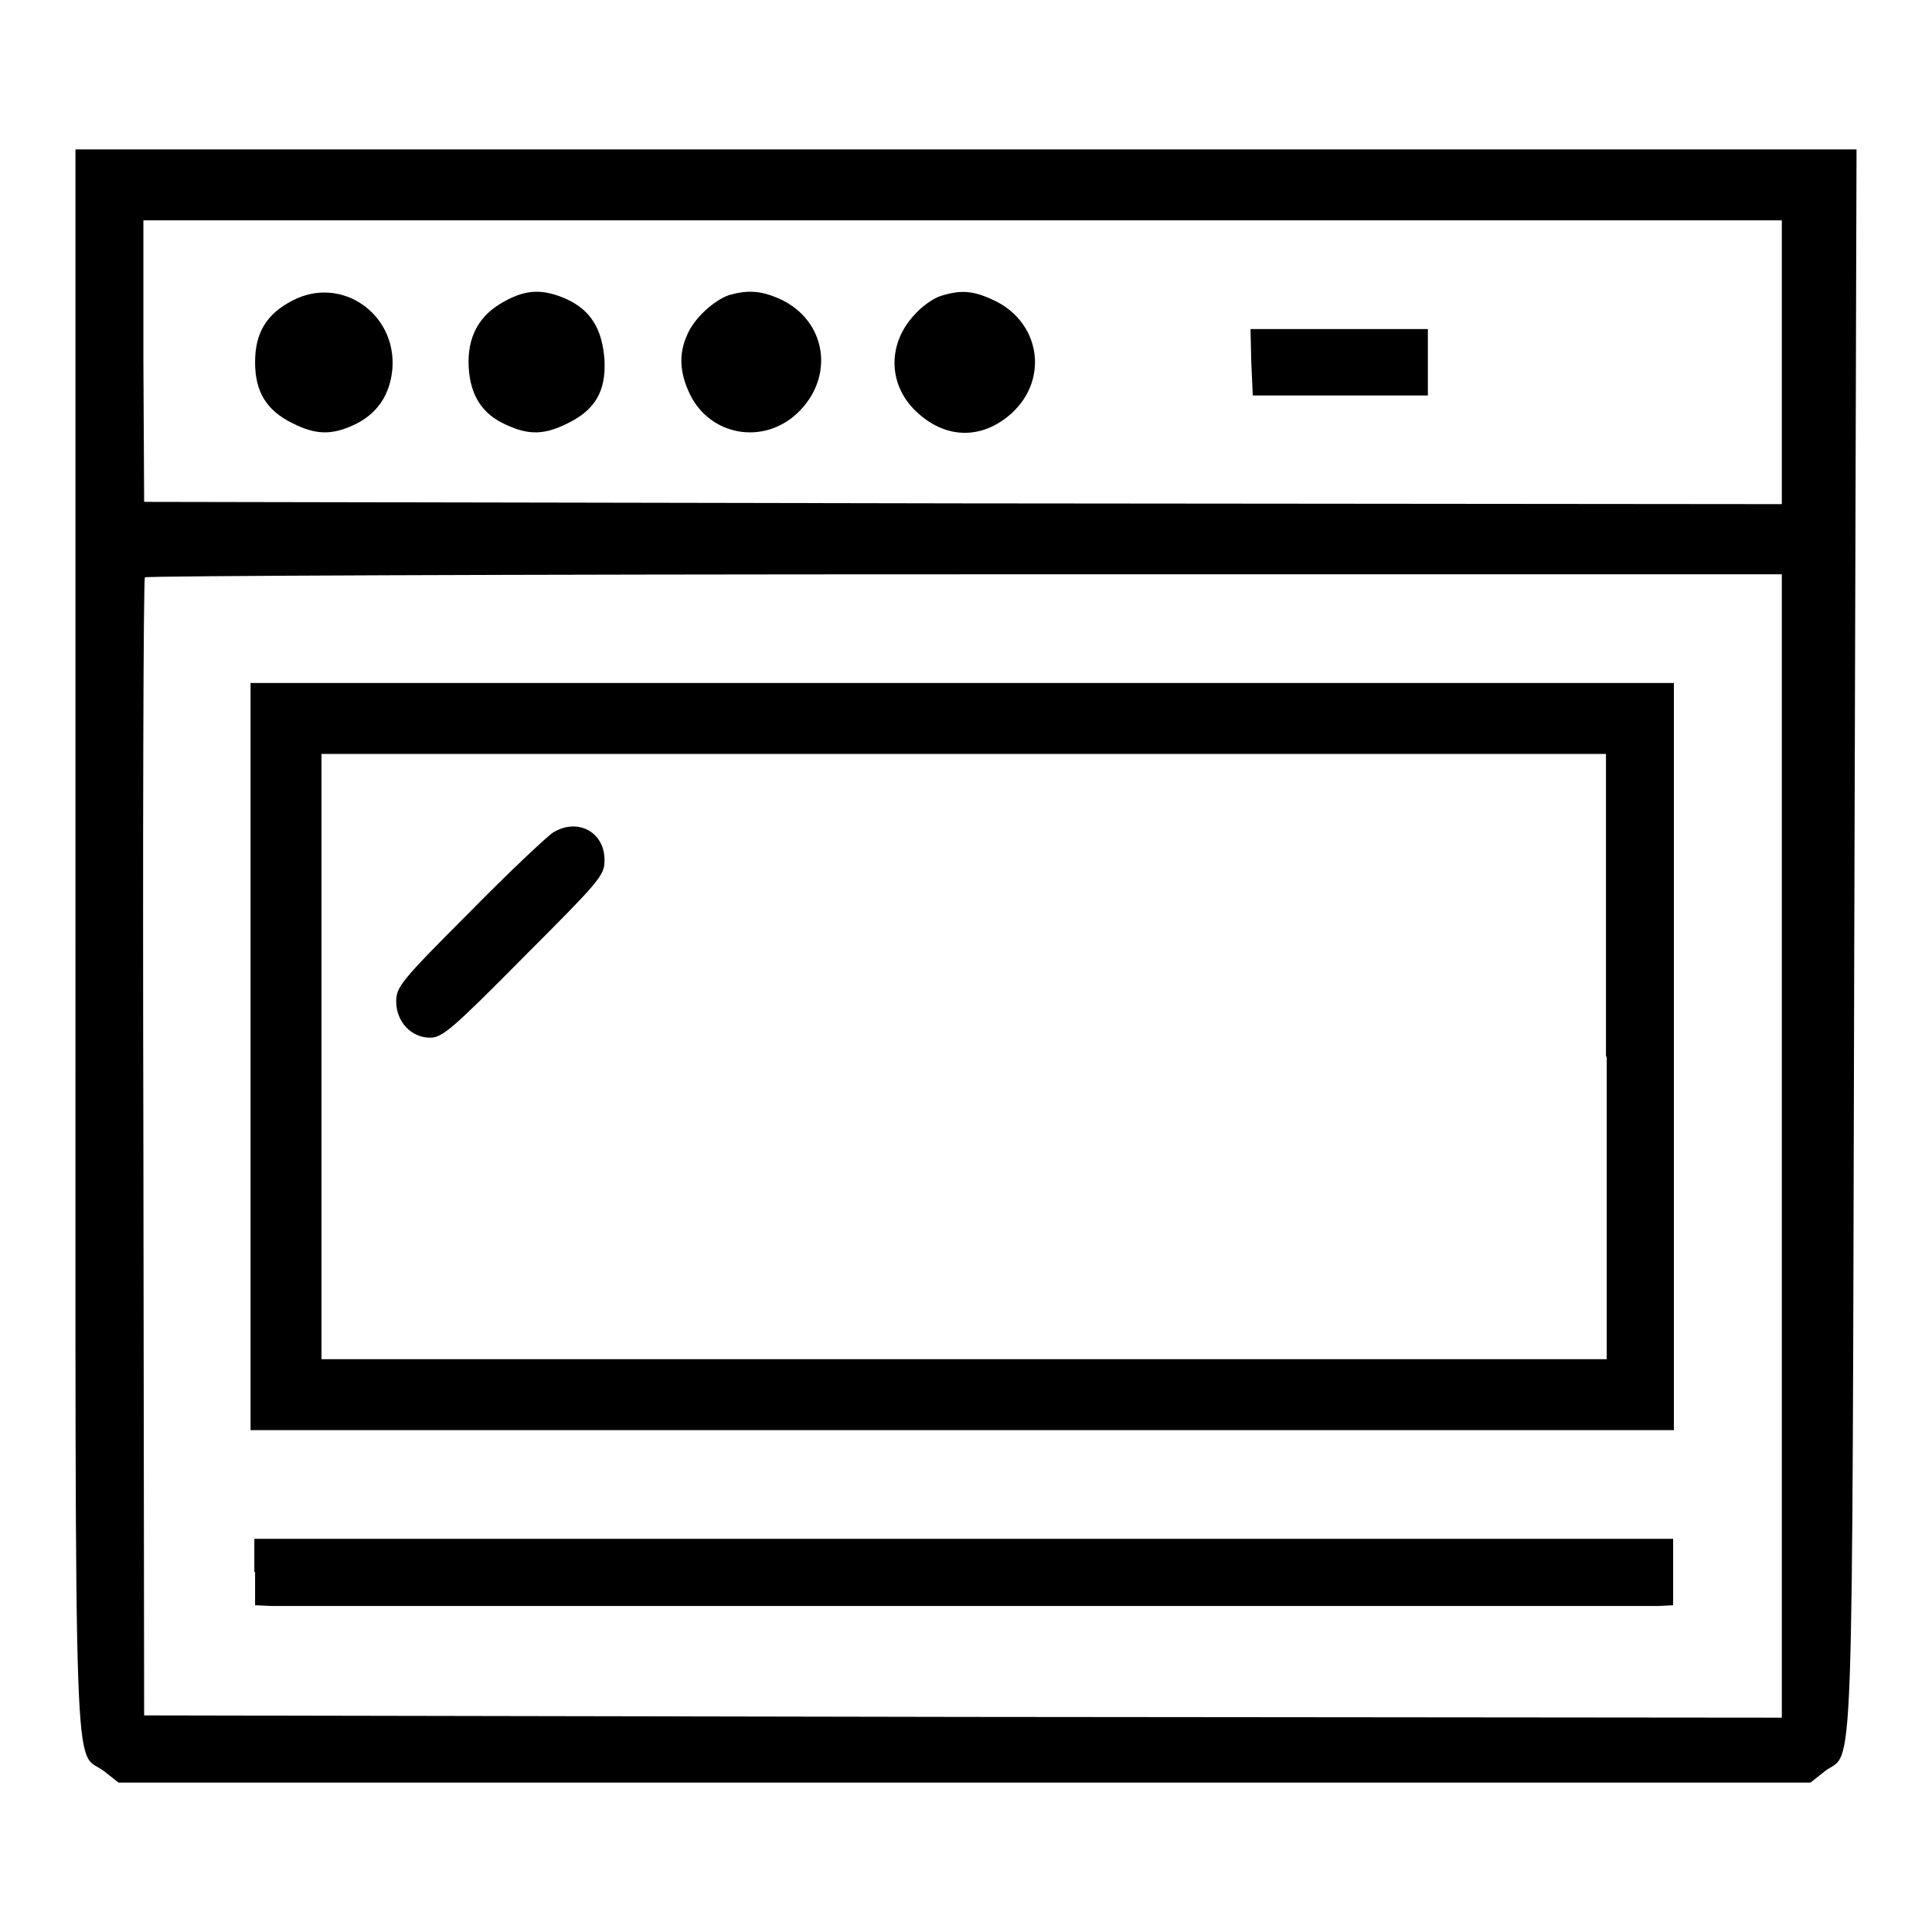
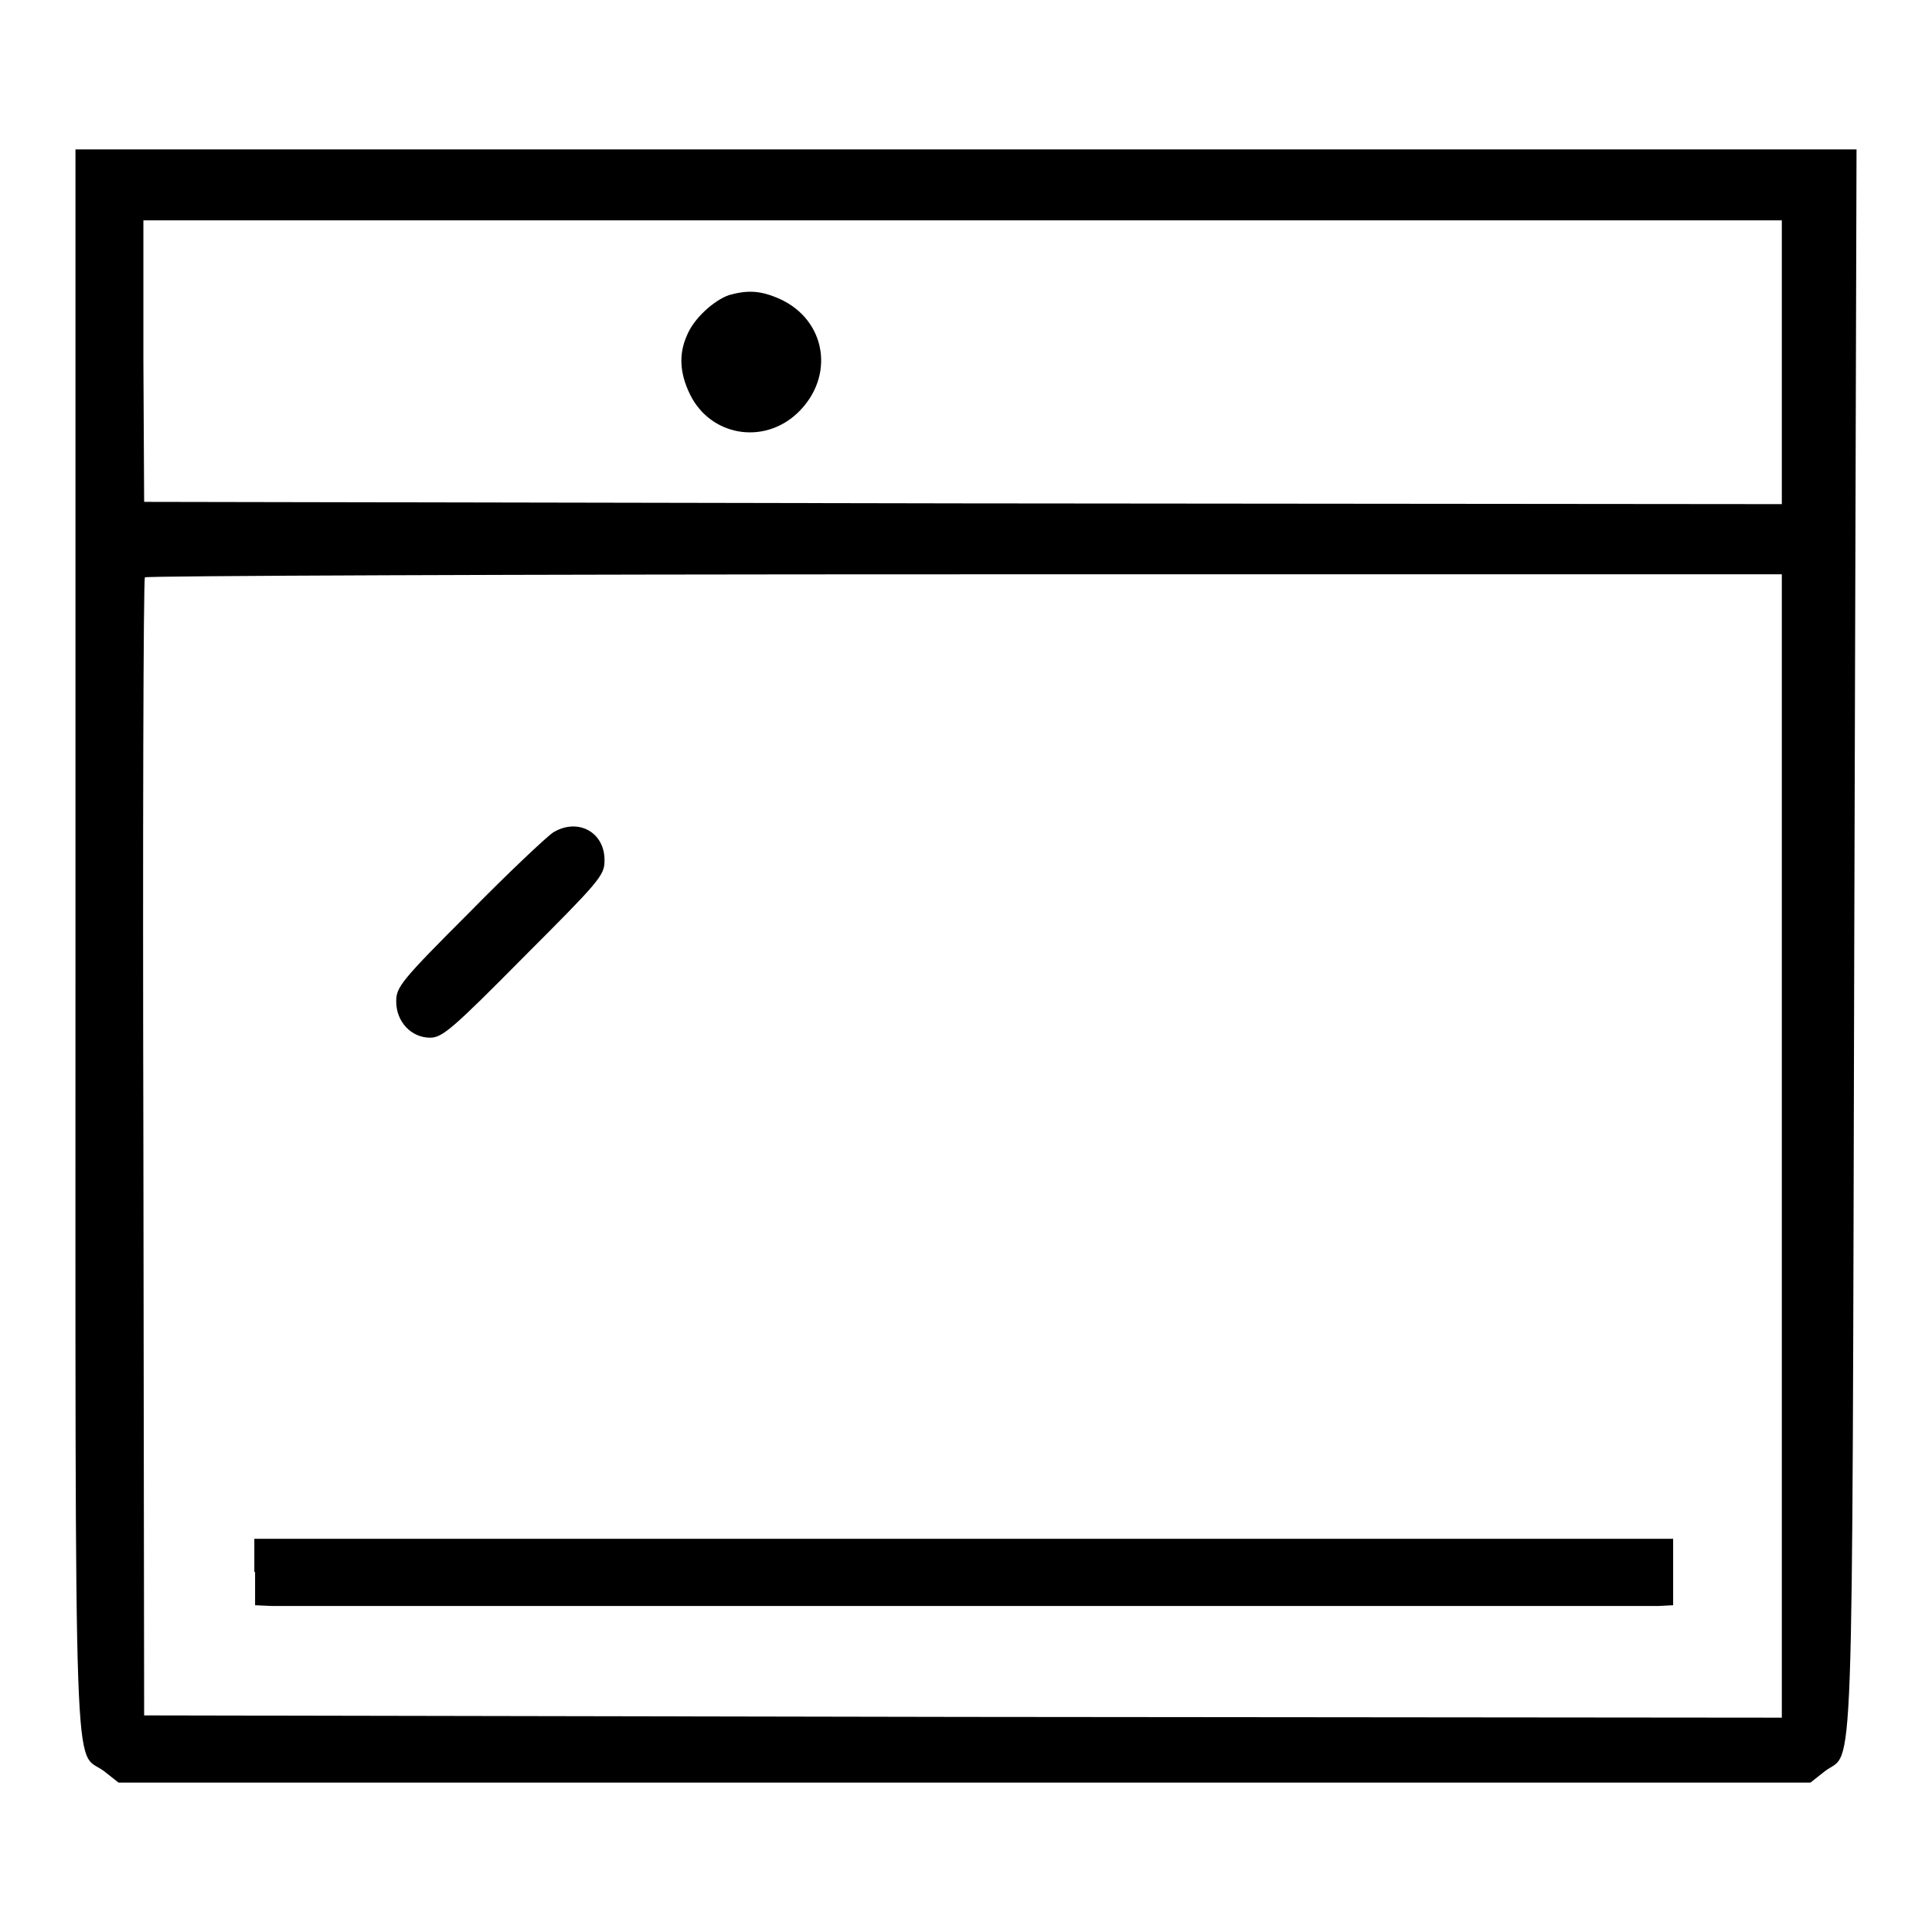
<svg xmlns="http://www.w3.org/2000/svg" version="1.1" x="0px" y="0px" viewBox="0 0 256 256" enable-background="new 0 0 256 256" xml:space="preserve">
  <g>
    <g>
      <g>
        <path fill="#000000" d="M10,124.6c0,116.7-0.3,107,3.8,110.1l1.9,1.5h112.1h112.1l1.9-1.5c3.9-3,3.6,6.1,3.9-110.1L246,19.8H128H10V124.6z M236.1,48v18.8l-108.5-0.1L19.1,66.5l-0.1-18.7L19,29.2h108.6h108.5V48z M236.1,151.9v75.7l-108.5-0.1l-108.5-0.2l-0.1-75.2c-0.1-41.4,0-75.3,0.2-75.6c0.1-0.2,49-0.4,108.6-0.4h108.3V151.9z" />
-         <path fill="#000000" d="M38.8,39.8c-3.5,1.8-5,4.3-5,8.2c0,3.9,1.5,6.4,5,8.1c3,1.5,5.1,1.6,8.1,0.2c3-1.4,4.8-3.9,5.1-7.5C52.5,41.5,45.2,36.5,38.8,39.8z" />
-         <path fill="#000000" d="M66.9,39.9c-3.4,1.8-5,4.7-4.8,8.7c0.2,3.8,1.8,6.3,5,7.7c3,1.4,5.1,1.3,8.1-0.2c3.7-1.8,5.1-4.3,4.9-8.4c-0.3-4.1-1.8-6.6-5.1-8.1C72,38.3,69.8,38.3,66.9,39.9z" />
        <path fill="#000000" d="M96.6,39.1c-2,0.7-4.7,3.1-5.6,5.4c-1.1,2.5-0.9,5,0.4,7.7c2.7,5.6,9.8,6.8,14.3,2.5c5-4.8,3.8-12.3-2.4-15.1C100.8,38.5,99.1,38.4,96.6,39.1z" />
-         <path fill="#000000" d="M124.7,39.2c-1,0.3-2.6,1.4-3.7,2.7c-3.5,3.9-3.3,9.4,0.7,12.9c3.8,3.4,8.5,3.4,12.3,0c5.1-4.6,3.8-12.3-2.5-15.1C128.9,38.5,127.3,38.4,124.7,39.2z" />
-         <path fill="#000000" d="M165.8,48l0.2,4.4h11.6h11.6V48v-4.4h-11.7h-11.8L165.8,48z" />
-         <path fill="#000000" d="M33.2,140v49.5h94.3h94.3V140V90.5h-94.3H33.2V140z M212.9,140v40.1h-85.1H42.6V140V99.9h85.1h85.1V140z" />
-         <path fill="#000000" d="M73.3,110.3c-0.9,0.6-6,5.4-11.2,10.7c-9,9-9.6,9.8-9.6,11.7c0,2.7,2,4.8,4.5,4.8c1.6,0,3-1.2,12.4-10.7c9.9-9.9,10.7-10.8,10.7-12.7C80.2,110.3,76.6,108.3,73.3,110.3z" />
+         <path fill="#000000" d="M73.3,110.3c-0.9,0.6-6,5.4-11.2,10.7c-9,9-9.6,9.8-9.6,11.7c0,2.7,2,4.8,4.5,4.8c1.6,0,3-1.2,12.4-10.7c9.9-9.9,10.7-10.8,10.7-12.7C80.2,110.3,76.6,108.3,73.3,110.3" />
        <path fill="#000000" d="M33.8,208.3v4.4l2.2,0.1c1.2,0,42.6,0,92,0s90.7,0,91.8,0l1.9-0.1v-4.4v-4.4h-94h-94V208.3z" />
      </g>
    </g>
  </g>
</svg>